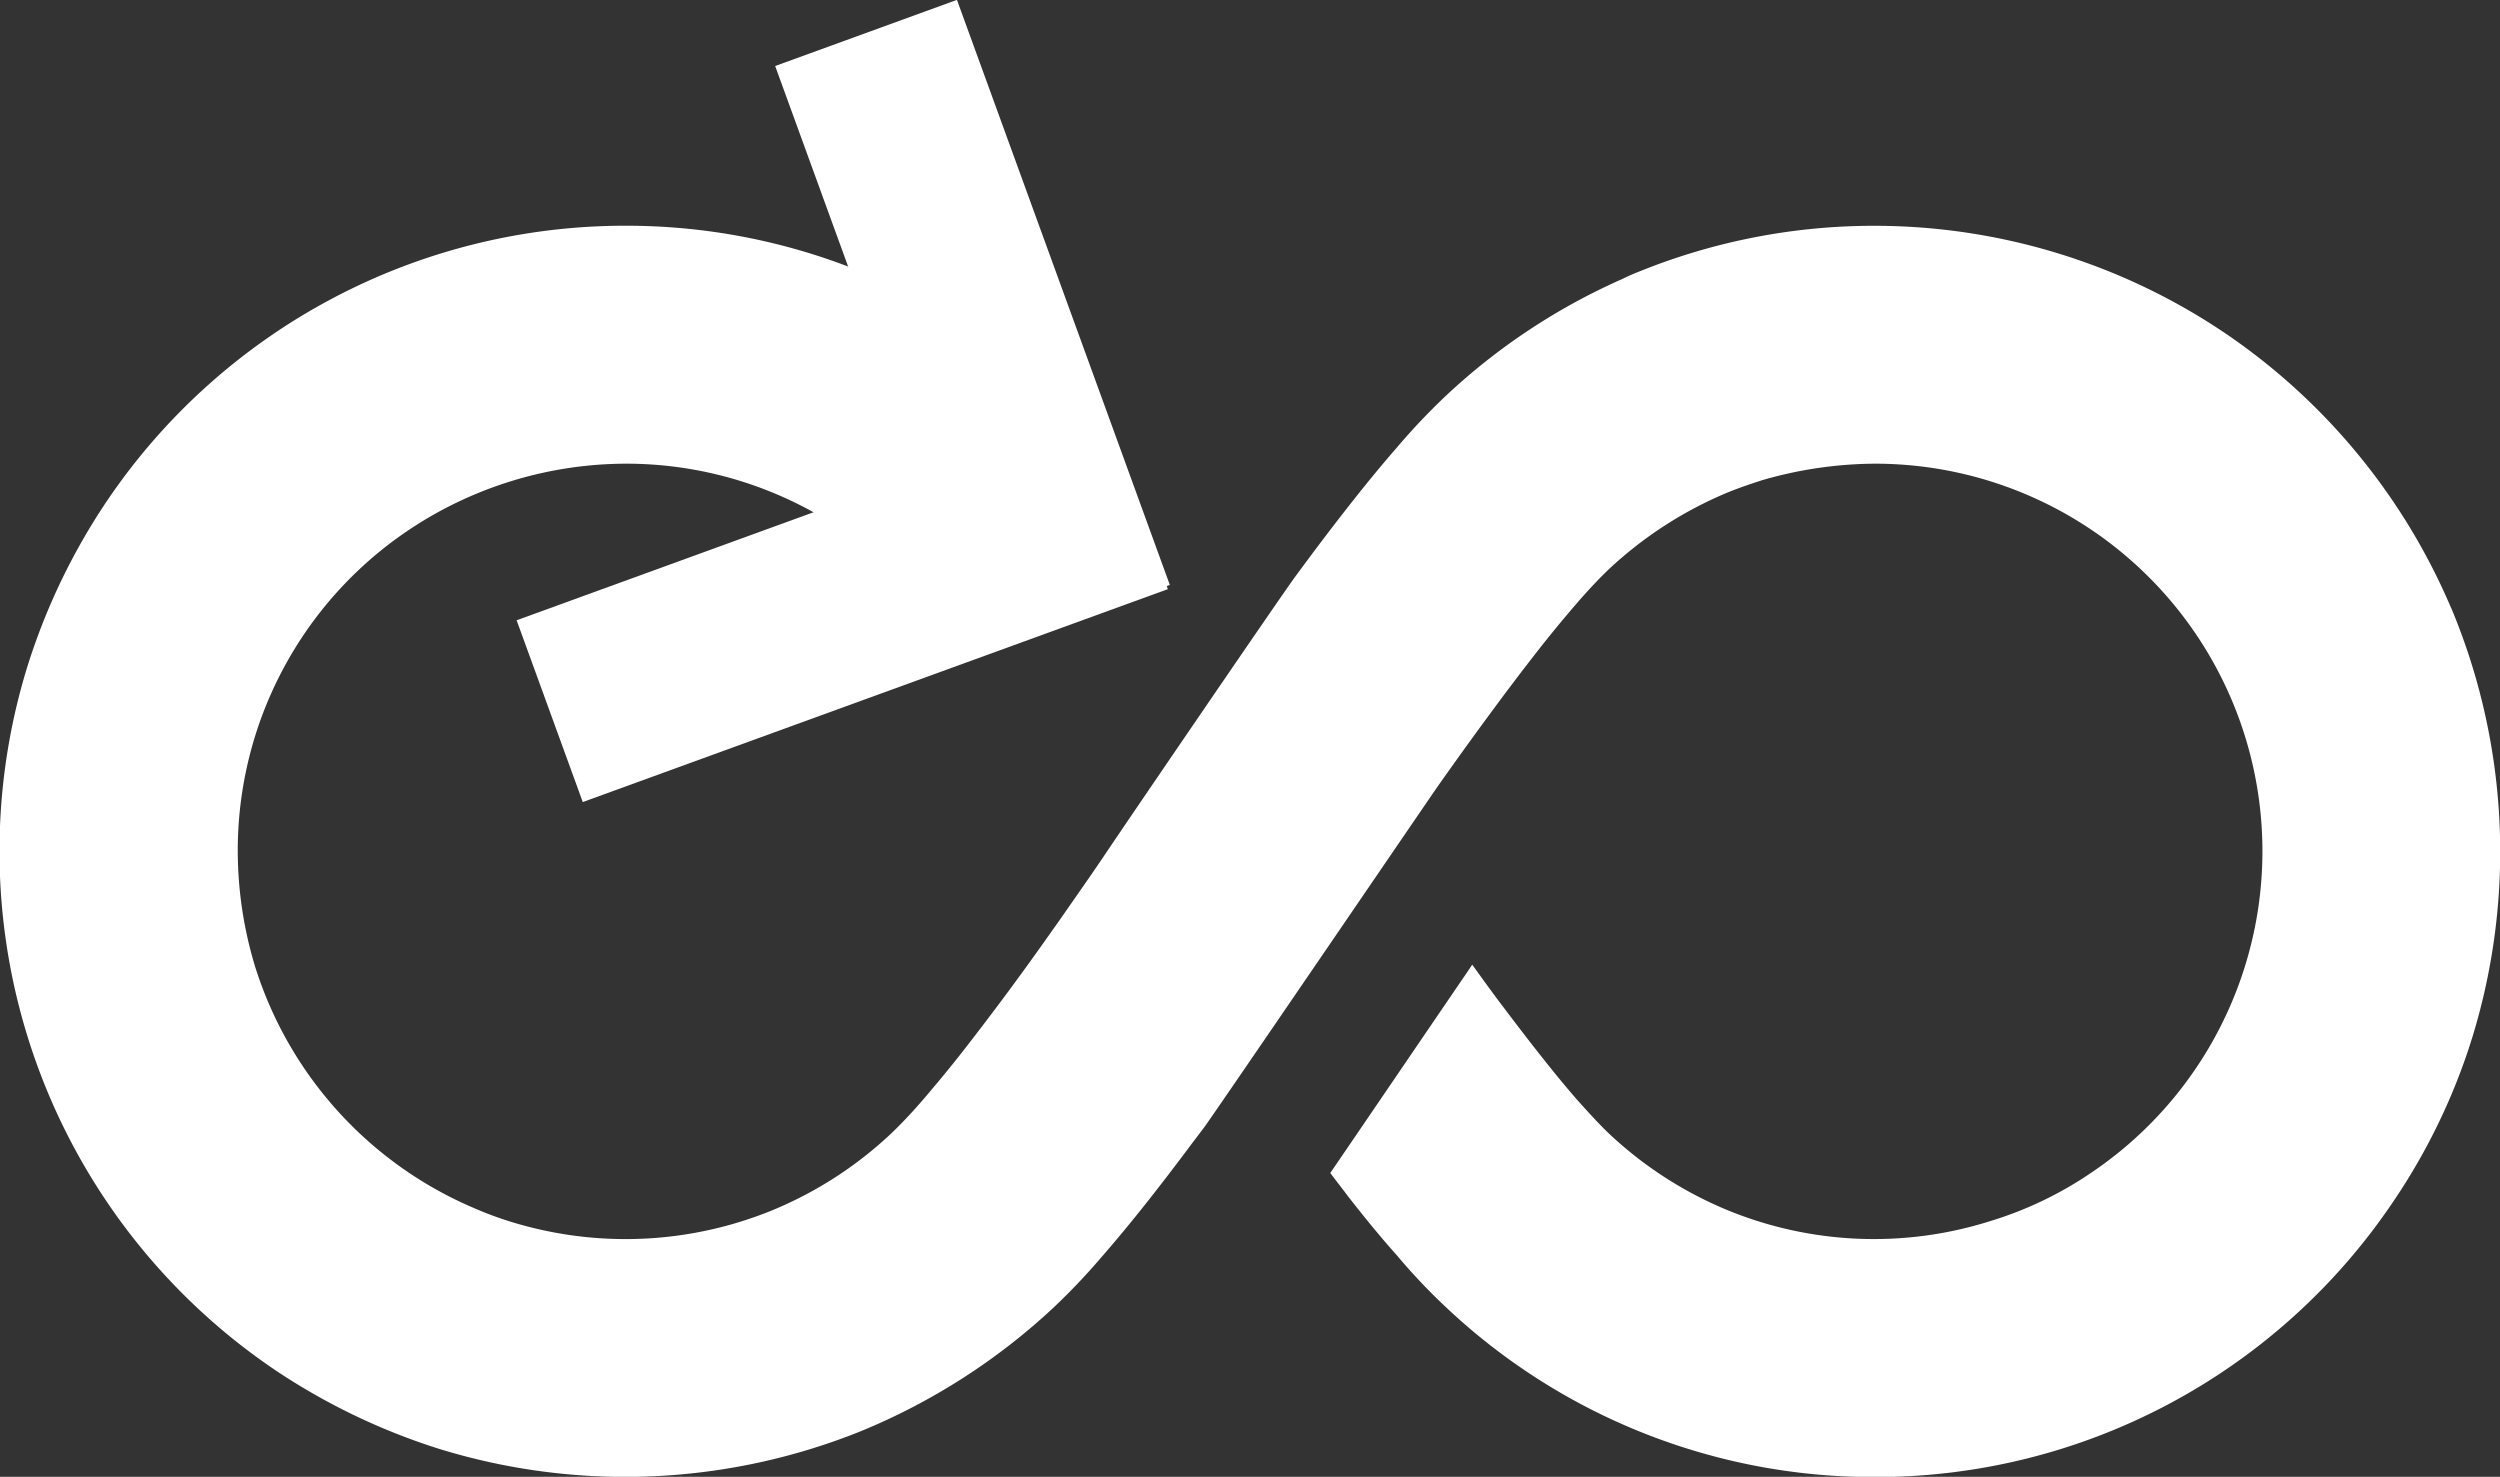
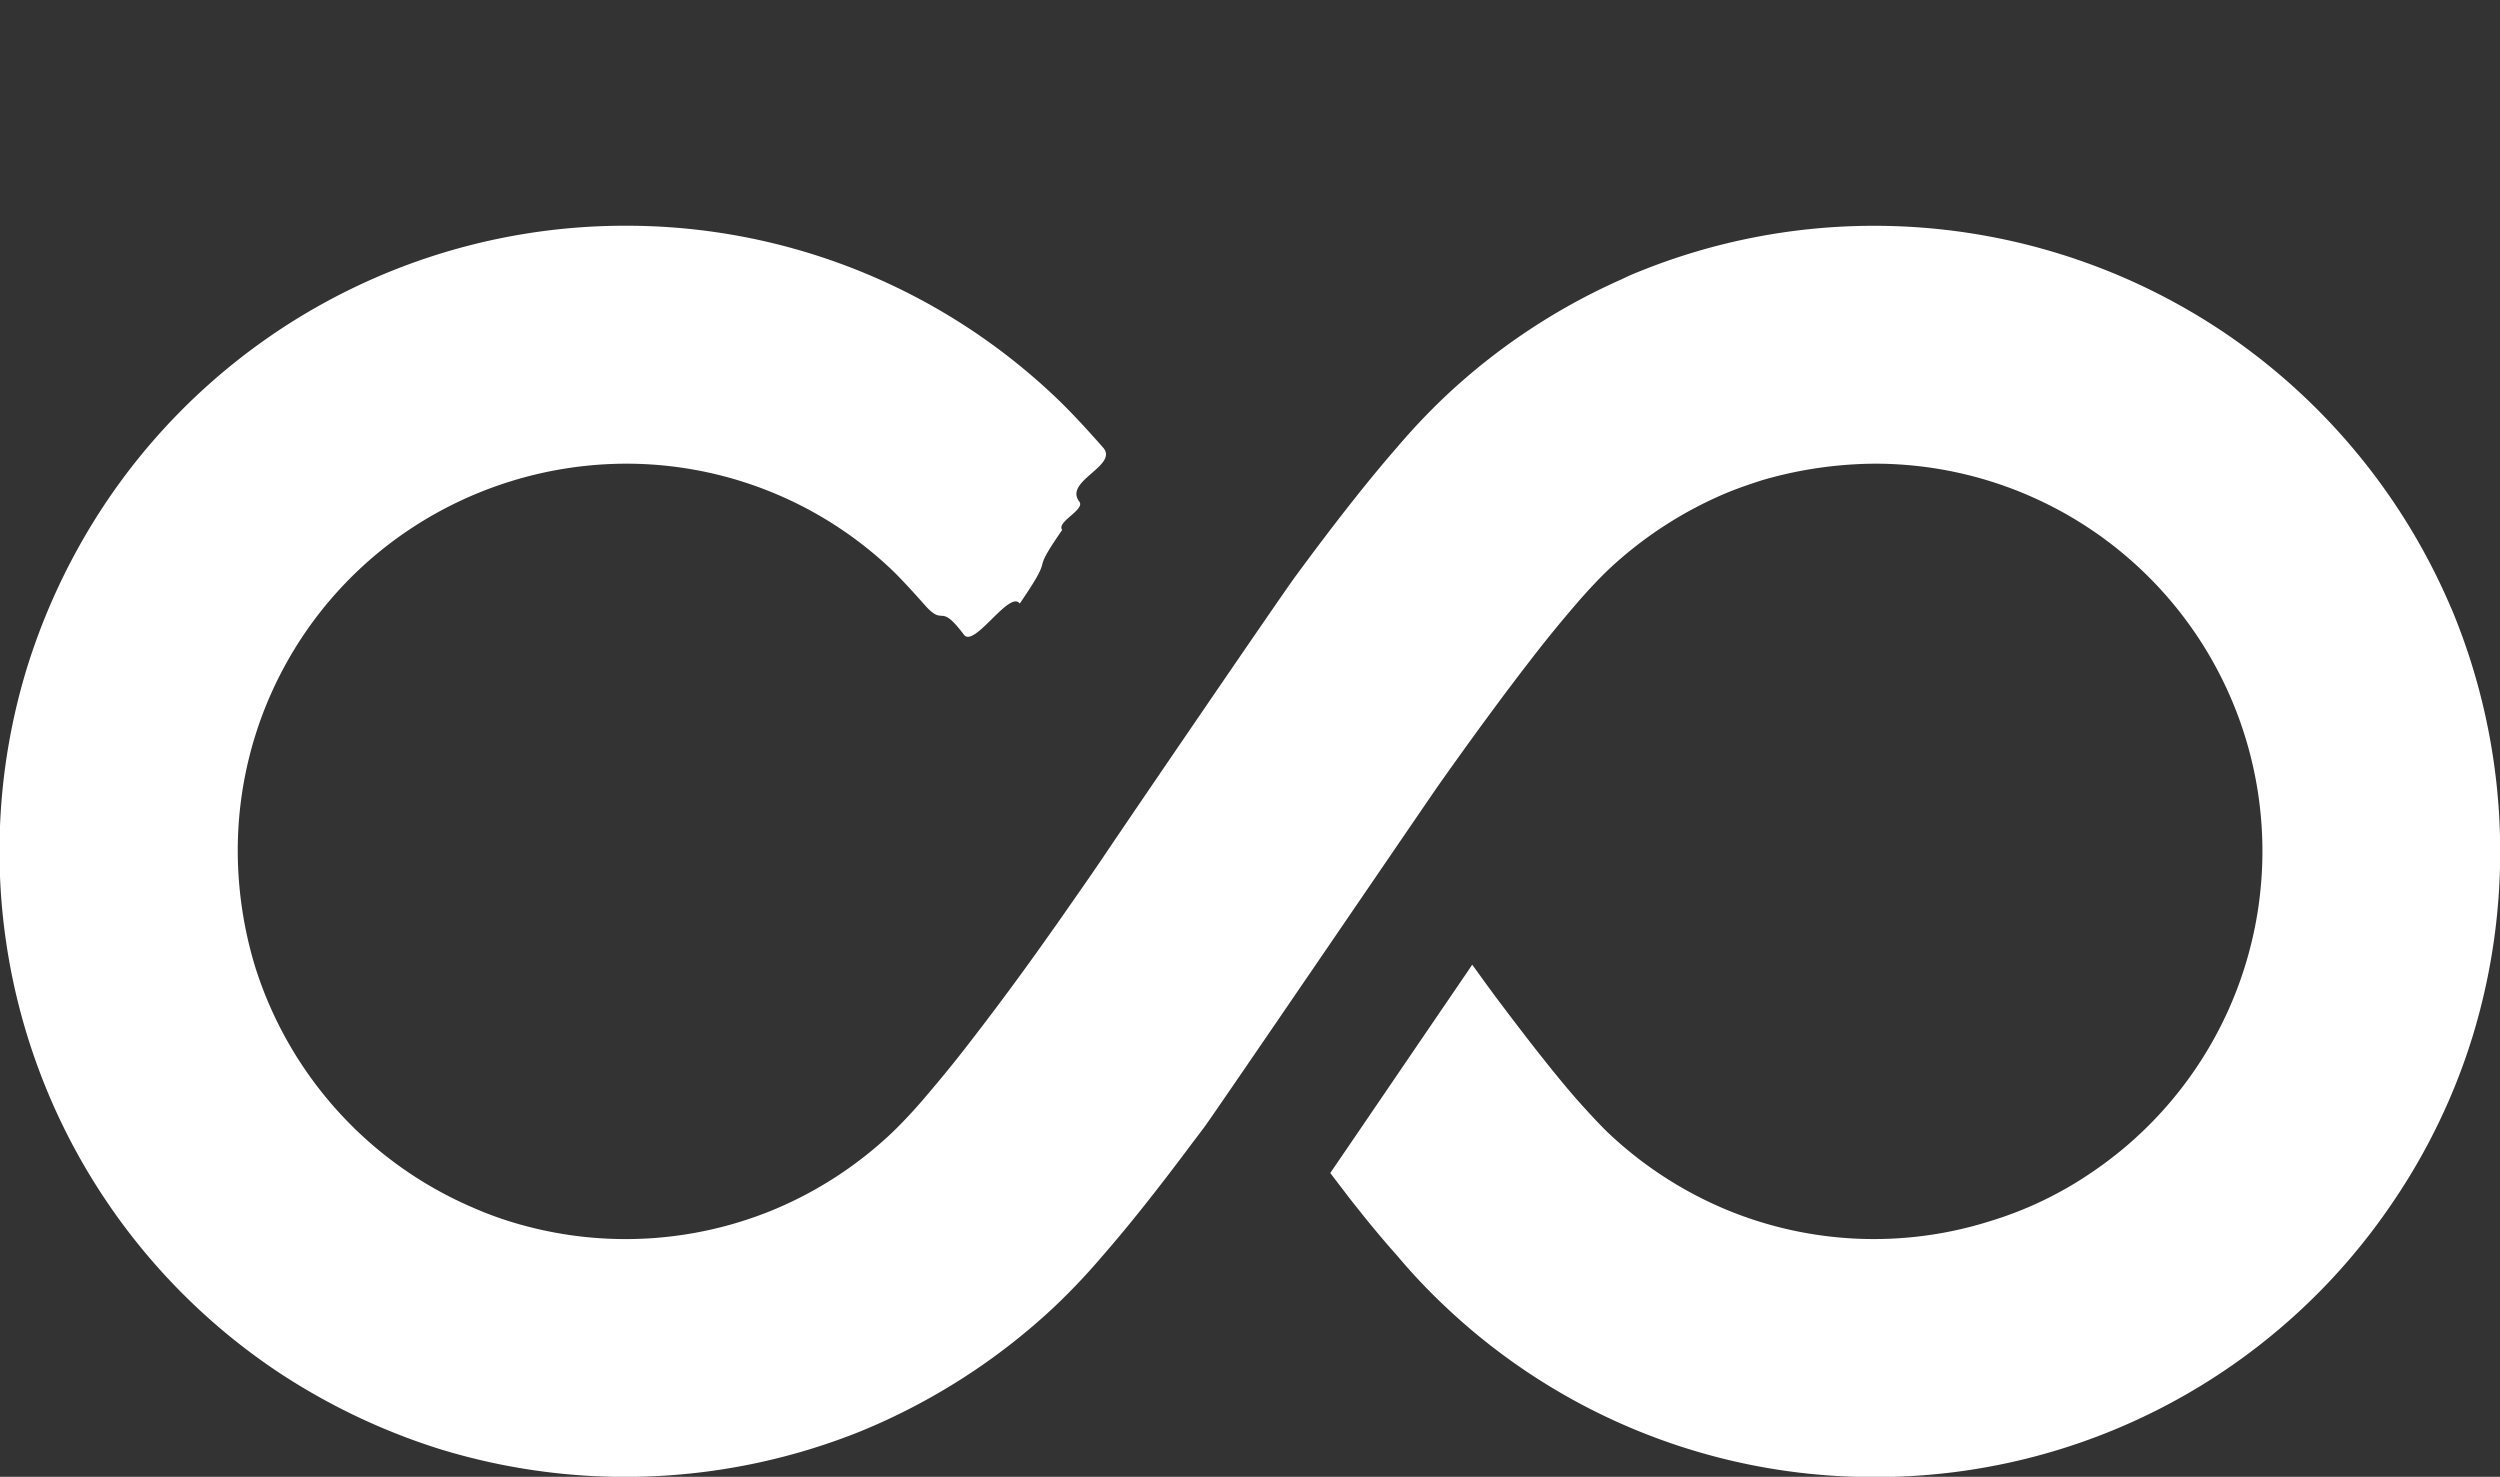
<svg xmlns="http://www.w3.org/2000/svg" width="77.57" height="45.822">
  <rect width="100%" height="100%" fill="#333333" stroke="none" />
  <g data-name="グループ 80">
    <path data-name="パス 98" d="M76.052 18.862a19.523 19.523 0 0 0-7.039-8.543 19.464 19.464 0 0 0-10.851-3.313 19.4 19.4 0 0 0-7.3 1.419 6.271 6.271 0 0 0-.539.238 19.5 19.5 0 0 0-5.483 3.639 20.136 20.136 0 0 0-1.494 1.58c-.865.991-1.756 2.133-2.622 3.287-.175.238-.364.489-.539.728-.477.652-5.032 7.326-5.834 8.518-.4.6-.878 1.279-1.393 2.019-.113.163-.238.339-.363.514a92.194 92.194 0 0 1-2.686 3.627c-.439.564-.878 1.09-1.255 1.53s-.74.815-.991 1.054a12.112 12.112 0 0 1-3.738 2.409 12.039 12.039 0 0 1-7.69.452 10.737 10.737 0 0 1-1.506-.527 12.067 12.067 0 0 1-6.813-7.5 12.4 12.4 0 0 1-.539-3.575 11.974 11.974 0 0 1 5.307-9.974 12.166 12.166 0 0 1 6.724-2.057 11.959 11.959 0 0 1 8.255 3.286c.251.239.6.615.991 1.055.678.79.451-.1 1.255.966.314.426 1.418-1.4 1.732-.966 1.2-1.756.213-.69 1.316-2.284-.187-.251.721-.628.533-.879-.5-.641 1.236-1.116.735-1.681s-.979-1.092-1.494-1.58a19.324 19.324 0 0 0-13.324-5.3 19.4 19.4 0 0 0-16.1 8.556 19.807 19.807 0 0 0-2.445 5.081 19.425 19.425 0 0 0 7.681 21.873 19.889 19.889 0 0 0 5.094 2.445 19.577 19.577 0 0 0 13.072-.551 19.748 19.748 0 0 0 6.01-3.864l.012-.012a20.235 20.235 0 0 0 1.494-1.582c.865-.991 1.756-2.132 2.622-3.286.175-.239.364-.478.539-.716.477-.665 6.713-9.811 7.226-10.551.114-.163.239-.338.364-.514.854-1.2 1.807-2.5 2.686-3.625.439-.565.878-1.092 1.255-1.53s.74-.816.991-1.055a12.334 12.334 0 0 1 3.738-2.409c.339-.137.678-.25 1.029-.364a12.741 12.741 0 0 1 3.488-.513 12.024 12.024 0 0 1 6.724 22 11.507 11.507 0 0 1-3.149 1.506 11.959 11.959 0 0 1-8.092-.326 12.111 12.111 0 0 1-3.738-2.409c-.251-.239-.6-.615-.991-1.054-.678-.778-1.481-1.807-2.284-2.873-.326-.426-.639-.866-.953-1.3-.1.151-.2.3-.314.464-2.07 3.036-3.375 4.956-4.09 6 .187.251.376.49.564.741.5.64 1 1.255 1.506 1.818a18.2 18.2 0 0 0 1.494 1.582 19.314 19.314 0 0 0 13.324 5.294 19.341 19.341 0 0 0 16.1-8.556 19.2 19.2 0 0 0 2.445-5.081 19.59 19.59 0 0 0-.651-13.324Z" fill="#fff" />
    <g data-name="グループ 79" fill="none" stroke="#fff" stroke-width="6">
-       <path data-name="線 25" d="M33.477 19.175 26.872 1.022" stroke-width="6.002" />
-       <path data-name="線 26" d="M17.056 22.066 35.21 15.46" stroke-width="6.002" />
-     </g>
+       </g>
  </g>
</svg>